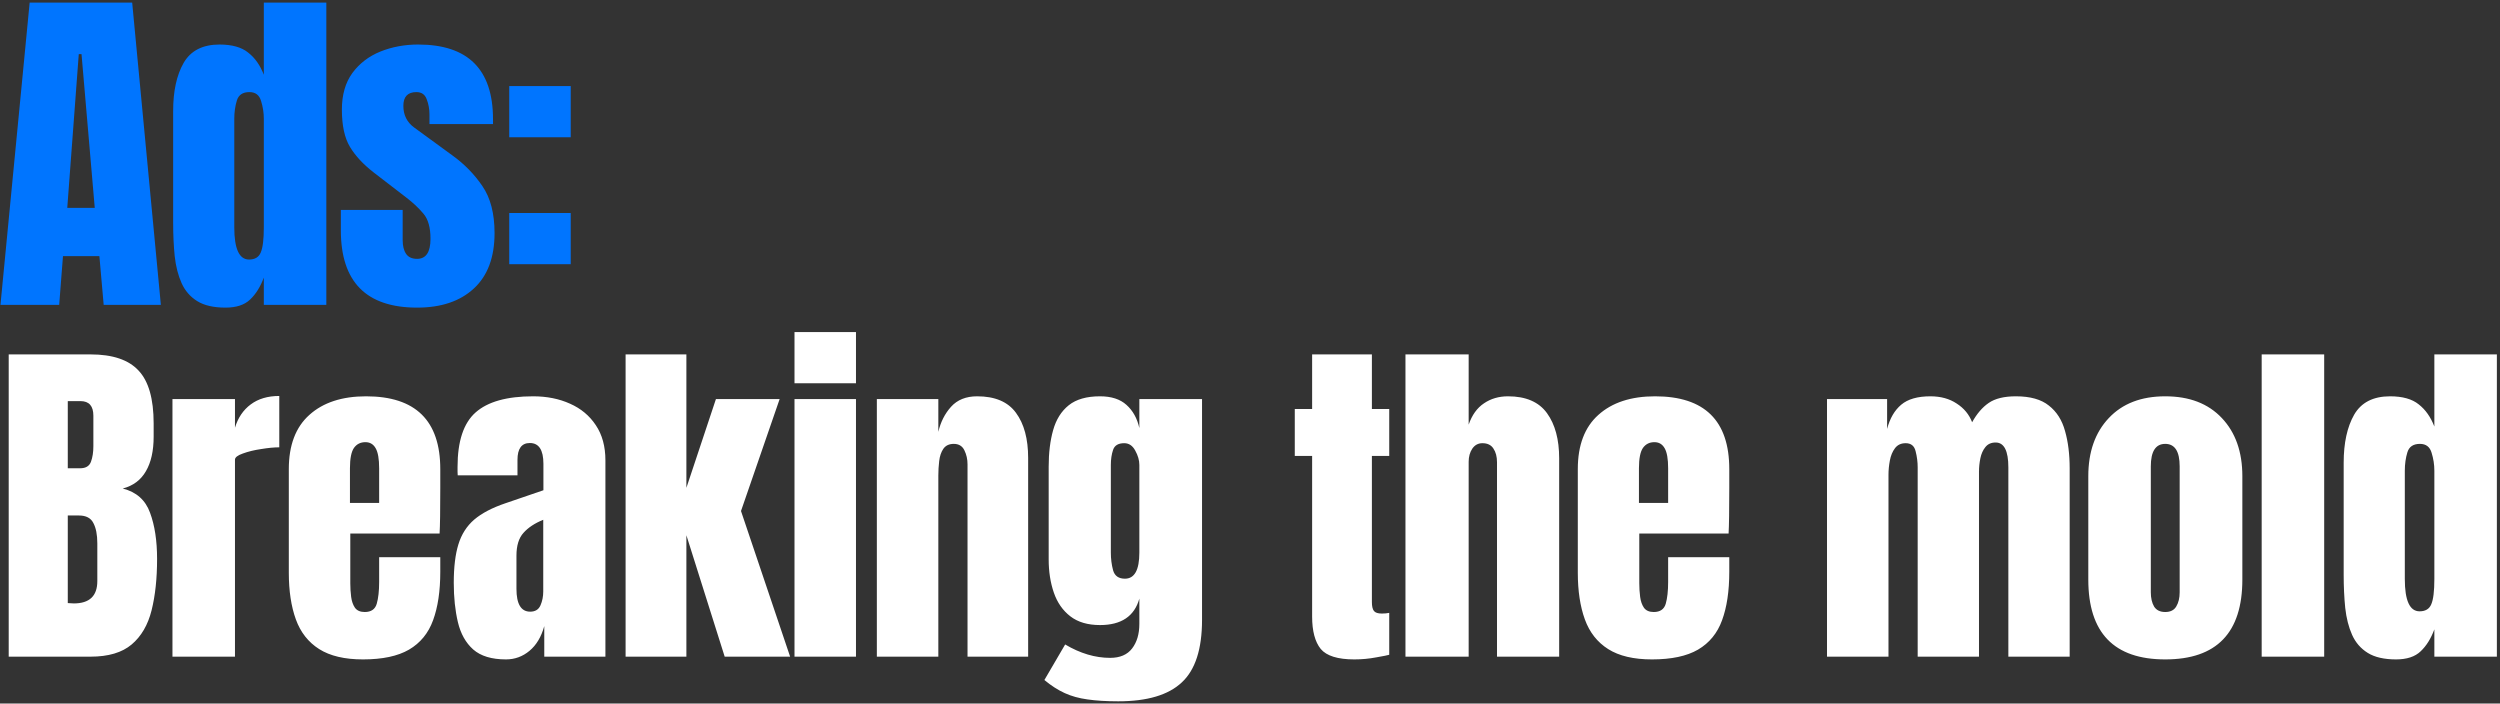
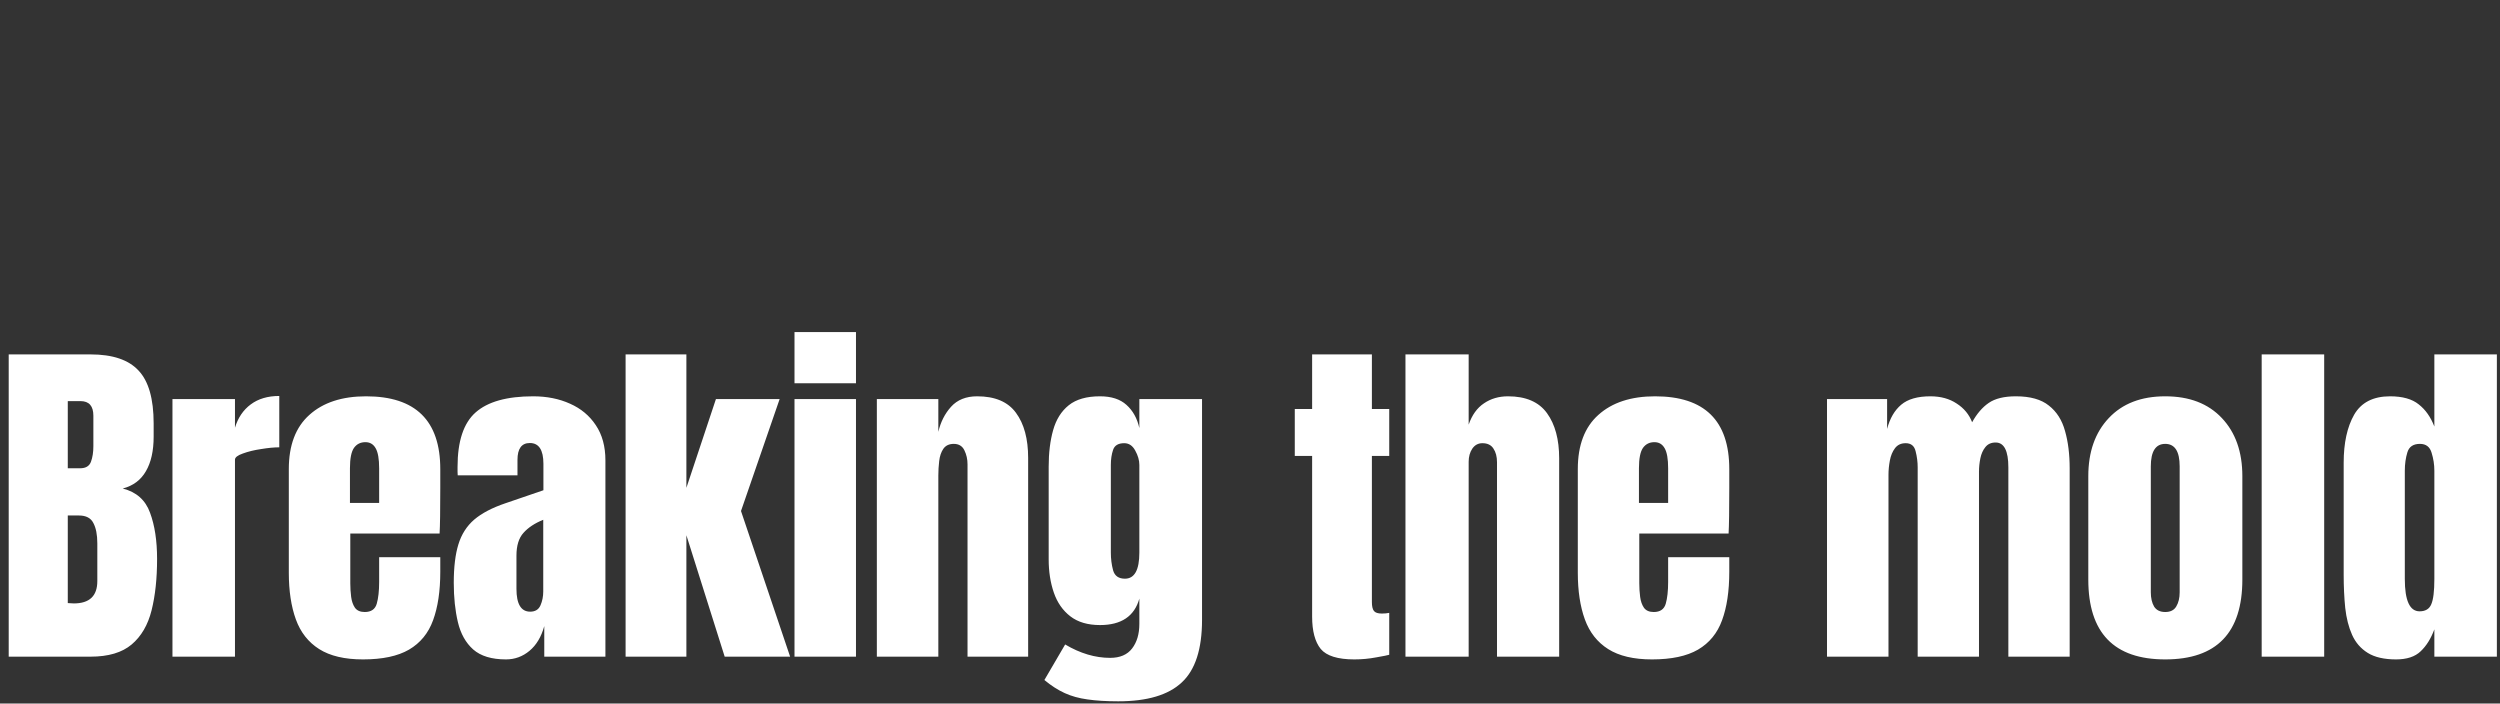
<svg xmlns="http://www.w3.org/2000/svg" width="533" height="150" viewBox="0 0 533 150" fill="none">
  <rect x="0" y="0" width="533" height="150" fill="#333333" stroke="none" />
-   <path d="M0.098 65L6.323 0.559H28.181L34.296 65H22.104L21.188 54.602H13.426L12.62 65H0.098ZM14.341 44.313H20.2L17.38 11.543H16.794L14.341 44.313ZM48.082 65.586C45.543 65.586 43.529 65.122 42.041 64.195C40.552 63.267 39.441 61.985 38.709 60.35C37.976 58.715 37.488 56.798 37.244 54.602C37.024 52.405 36.915 50.049 36.915 47.535V23.663C36.915 19.44 37.659 16.023 39.148 13.411C40.661 10.799 43.212 9.493 46.8 9.493C49.461 9.493 51.499 10.067 52.915 11.214C54.355 12.337 55.466 13.911 56.247 15.937V0.559H69.574V65H56.247V59.178C55.514 61.156 54.538 62.718 53.318 63.865C52.122 65.012 50.376 65.586 48.082 65.586ZM53.098 55.334C54.343 55.334 55.173 54.834 55.588 53.833C56.027 52.832 56.247 51.038 56.247 48.45V25.347C56.247 24.053 56.052 22.784 55.661 21.539C55.295 20.27 54.465 19.635 53.171 19.635C51.755 19.635 50.865 20.233 50.498 21.429C50.132 22.625 49.949 23.931 49.949 25.347V48.45C49.949 53.039 50.999 55.334 53.098 55.334ZM88.926 65.586C78.088 65.586 72.669 60.094 72.669 49.109V44.752H85.85V51.197C85.85 52.441 86.094 53.418 86.582 54.126C87.07 54.834 87.852 55.187 88.926 55.187C90.829 55.187 91.781 53.76 91.781 50.904C91.781 48.511 91.281 46.73 90.28 45.558C89.28 44.362 88.059 43.215 86.619 42.116L79.626 36.734C77.429 35.025 75.757 33.219 74.609 31.315C73.462 29.411 72.889 26.763 72.889 23.37C72.889 20.221 73.633 17.621 75.122 15.571C76.635 13.521 78.625 11.995 81.09 10.994C83.58 9.993 86.265 9.493 89.145 9.493C99.788 9.493 105.109 14.802 105.109 25.42V26.445H91.562V24.358C91.562 23.26 91.367 22.198 90.976 21.173C90.61 20.148 89.878 19.635 88.779 19.635C86.924 19.635 85.996 20.611 85.996 22.564C85.996 24.541 86.778 26.091 88.34 27.214L96.468 33.146C99.007 34.977 101.13 37.149 102.839 39.663C104.572 42.177 105.439 45.521 105.439 49.695C105.439 54.87 103.962 58.812 101.008 61.522C98.079 64.231 94.052 65.586 88.926 65.586ZM108.57 29.265V18.354H121.678V29.265H108.57ZM108.57 56.322V45.411H121.678V56.322H108.57Z" fill="#0075FF" />
  <path d="M1.856 140V75.559H19.321C24.007 75.559 27.413 76.707 29.536 79.001C31.684 81.271 32.758 85.03 32.758 90.278V93.097C32.758 96.124 32.209 98.577 31.11 100.457C30.037 102.336 28.389 103.569 26.168 104.155C29.072 104.887 31.013 106.608 31.989 109.317C32.99 112.002 33.49 115.286 33.49 119.167C33.49 123.341 33.1 126.99 32.319 130.114C31.538 133.239 30.122 135.667 28.072 137.4C26.021 139.133 23.104 140 19.321 140H1.856ZM14.451 99.834H17.087C18.283 99.834 19.052 99.371 19.394 98.443C19.736 97.516 19.907 96.405 19.907 95.111V88.63C19.907 86.556 18.991 85.518 17.161 85.518H14.451V99.834ZM15.733 128.65C19.077 128.65 20.749 127.063 20.749 123.89V115.835C20.749 114.004 20.468 112.564 19.907 111.514C19.37 110.44 18.344 109.903 16.831 109.903H14.451V128.576C14.988 128.625 15.415 128.65 15.733 128.65ZM36.768 140V85.079H50.096V91.193C50.73 89.07 51.853 87.41 53.464 86.214C55.075 85.018 57.101 84.42 59.542 84.42V95.368C58.468 95.368 57.187 95.49 55.698 95.734C54.209 95.953 52.903 96.271 51.78 96.686C50.657 97.076 50.096 97.516 50.096 98.004V140H36.768ZM77.392 140.586C73.487 140.586 70.374 139.854 68.056 138.389C65.737 136.924 64.077 134.813 63.076 132.055C62.075 129.296 61.575 125.977 61.575 122.096V100.017C61.575 94.916 63.039 91.059 65.969 88.447C68.898 85.811 72.925 84.493 78.051 84.493C88.596 84.493 93.868 89.668 93.868 100.017V104.008C93.868 108.841 93.82 112.088 93.722 113.748H74.683V124.366C74.683 125.342 74.744 126.306 74.866 127.258C74.988 128.186 75.256 128.955 75.671 129.565C76.111 130.175 76.806 130.48 77.758 130.48C79.125 130.48 79.98 129.895 80.321 128.723C80.663 127.527 80.834 125.977 80.834 124.073V118.8H93.868V121.913C93.868 126.013 93.356 129.455 92.331 132.238C91.33 134.996 89.621 137.083 87.205 138.499C84.813 139.89 81.542 140.586 77.392 140.586ZM74.609 107.23H80.834V99.834C80.834 97.857 80.59 96.442 80.102 95.587C79.613 94.708 78.881 94.269 77.905 94.269C76.855 94.269 76.037 94.684 75.452 95.514C74.89 96.344 74.609 97.784 74.609 99.834V107.23ZM107.874 140.586C104.823 140.586 102.492 139.878 100.881 138.462C99.294 137.046 98.208 135.106 97.622 132.641C97.036 130.175 96.743 127.38 96.743 124.256C96.743 120.912 97.073 118.178 97.732 116.054C98.391 113.906 99.514 112.149 101.101 110.782C102.712 109.415 104.921 108.256 107.728 107.304L115.856 104.521V98.882C115.856 95.929 114.892 94.452 112.963 94.452C111.206 94.452 110.327 95.648 110.327 98.04V101.336H97.586C97.561 101.14 97.549 100.896 97.549 100.603C97.549 100.286 97.549 99.932 97.549 99.541C97.549 94.074 98.831 90.205 101.393 87.935C103.981 85.64 108.069 84.493 113.659 84.493C116.588 84.493 119.212 85.018 121.531 86.067C123.85 87.093 125.681 88.618 127.023 90.644C128.39 92.67 129.074 95.172 129.074 98.15V140H116.039V133.483C115.404 135.777 114.355 137.535 112.89 138.755C111.426 139.976 109.754 140.586 107.874 140.586ZM113.037 130.407C114.111 130.407 114.843 129.956 115.234 129.052C115.624 128.149 115.819 127.173 115.819 126.123V110.819C114.013 111.551 112.61 112.478 111.609 113.601C110.608 114.7 110.108 116.323 110.108 118.471V125.537C110.108 128.784 111.084 130.407 113.037 130.407ZM133.377 140V75.559H146.338V104.008L152.636 85.079H166.219L157.981 108.951L168.453 140H154.503L146.338 114.114V140H133.377ZM169.387 81.71V70.799H182.495V81.71H169.387ZM169.387 140V85.079H182.495V140H169.387ZM186.944 140V85.079H200.052V92.072C200.54 89.973 201.444 88.191 202.762 86.727C204.104 85.238 205.959 84.493 208.327 84.493C212.135 84.493 214.893 85.665 216.602 88.008C218.335 90.351 219.201 93.561 219.201 97.638V140H206.277V98.992C206.277 97.918 206.057 96.93 205.618 96.026C205.178 95.099 204.422 94.635 203.348 94.635C202.347 94.635 201.602 94.989 201.114 95.697C200.65 96.38 200.357 97.247 200.235 98.297C200.113 99.322 200.052 100.347 200.052 101.372V140H186.944ZM238.406 149.52C235.868 149.52 233.683 149.385 231.852 149.117C230.046 148.873 228.423 148.421 226.983 147.762C225.542 147.103 224.102 146.176 222.662 144.98L227.092 137.4C230.29 139.304 233.488 140.256 236.685 140.256C238.785 140.256 240.347 139.585 241.372 138.243C242.397 136.9 242.91 135.155 242.91 133.007V127.624C241.86 131.383 239.065 133.263 234.525 133.263C231.913 133.263 229.802 132.641 228.191 131.396C226.58 130.151 225.408 128.467 224.676 126.343C223.944 124.219 223.578 121.852 223.578 119.24V99.505C223.578 96.551 223.895 93.952 224.529 91.706C225.164 89.436 226.275 87.666 227.861 86.397C229.448 85.128 231.669 84.493 234.525 84.493C236.942 84.493 238.821 85.103 240.164 86.324C241.531 87.544 242.446 89.192 242.91 91.267V85.079H256.274V132.165C256.274 138.389 254.834 142.831 251.953 145.492C249.098 148.177 244.582 149.52 238.406 149.52ZM239.834 123.377C241.885 123.377 242.91 121.522 242.91 117.812V99.139C242.91 98.138 242.617 97.113 242.031 96.063C241.47 95.013 240.688 94.489 239.688 94.489C238.418 94.489 237.625 94.965 237.308 95.917C236.99 96.844 236.832 97.918 236.832 99.139V117.812C236.832 119.13 236.99 120.387 237.308 121.583C237.65 122.779 238.492 123.377 239.834 123.377ZM288.752 140.586C285.213 140.586 282.821 139.841 281.576 138.352C280.355 136.839 279.745 134.532 279.745 131.432V97.198H276.047V87.203H279.745V75.559H292.487V87.203H296.185V97.198H292.487V128.357C292.487 129.26 292.633 129.895 292.926 130.261C293.219 130.627 293.78 130.81 294.61 130.81C295.196 130.81 295.721 130.761 296.185 130.663V139.597C295.892 139.695 294.976 139.878 293.439 140.146C291.901 140.439 290.339 140.586 288.752 140.586ZM299.645 140V75.559H313.119V90.534C313.827 88.484 314.913 86.971 316.378 85.994C317.843 84.993 319.551 84.493 321.504 84.493C325.312 84.493 328.082 85.689 329.815 88.081C331.548 90.473 332.415 93.683 332.415 97.711V140H319.161V98.553C319.161 97.357 318.904 96.38 318.392 95.624C317.904 94.867 317.123 94.489 316.049 94.489C315.145 94.489 314.425 94.879 313.888 95.66C313.376 96.442 313.119 97.369 313.119 98.443V140H299.645ZM352.206 140.586C348.3 140.586 345.188 139.854 342.869 138.389C340.55 136.924 338.89 134.813 337.89 132.055C336.889 129.296 336.388 125.977 336.388 122.096V100.017C336.388 94.916 337.853 91.059 340.782 88.447C343.711 85.811 347.739 84.493 352.865 84.493C363.41 84.493 368.682 89.668 368.682 100.017V104.008C368.682 108.841 368.633 112.088 368.536 113.748H349.496V124.366C349.496 125.342 349.557 126.306 349.679 127.258C349.801 128.186 350.07 128.955 350.485 129.565C350.924 130.175 351.62 130.48 352.572 130.48C353.939 130.48 354.793 129.895 355.135 128.723C355.477 127.527 355.647 125.977 355.647 124.073V118.8H368.682V121.913C368.682 126.013 368.169 129.455 367.144 132.238C366.143 134.996 364.435 137.083 362.018 138.499C359.626 139.89 356.355 140.586 352.206 140.586ZM349.423 107.23H355.647V99.834C355.647 97.857 355.403 96.442 354.915 95.587C354.427 94.708 353.695 94.269 352.718 94.269C351.669 94.269 350.851 94.684 350.265 95.514C349.704 96.344 349.423 97.784 349.423 99.834V107.23ZM389.517 140V85.079H402.332V91.45C402.918 89.204 403.918 87.483 405.334 86.287C406.75 85.091 408.825 84.493 411.559 84.493C413.755 84.493 415.623 85.006 417.16 86.031C418.723 87.032 419.821 88.362 420.456 90.022C421.457 88.216 422.628 86.849 423.971 85.921C425.338 84.969 427.278 84.493 429.792 84.493C432.844 84.493 435.187 85.152 436.822 86.47C438.482 87.764 439.629 89.57 440.264 91.889C440.923 94.184 441.253 96.844 441.253 99.871V140H428.181V99.651C428.181 96.112 427.278 94.342 425.472 94.342C424.52 94.342 423.788 94.672 423.275 95.331C422.762 95.966 422.408 96.759 422.213 97.711C422.018 98.663 421.92 99.615 421.92 100.567V140H408.849V99.651C408.849 98.504 408.703 97.357 408.41 96.21C408.141 95.062 407.433 94.489 406.286 94.489C405.31 94.489 404.553 94.843 404.016 95.55C403.479 96.258 403.113 97.137 402.918 98.187C402.722 99.212 402.625 100.225 402.625 101.226V140H389.517ZM461.629 140.586C450.694 140.586 445.226 134.911 445.226 123.56V101.519C445.226 96.344 446.678 92.219 449.583 89.143C452.488 86.043 456.503 84.493 461.629 84.493C466.779 84.493 470.807 86.043 473.712 89.143C476.616 92.219 478.069 96.344 478.069 101.519V123.56C478.069 134.911 472.589 140.586 461.629 140.586ZM461.629 130.48C462.727 130.48 463.509 130.09 463.972 129.309C464.46 128.503 464.705 127.49 464.705 126.27V99.432C464.705 96.234 463.679 94.635 461.629 94.635C459.579 94.635 458.553 96.234 458.553 99.432V126.27C458.553 127.49 458.785 128.503 459.249 129.309C459.737 130.09 460.531 130.48 461.629 130.48ZM482.189 140V75.559H495.516V140H482.189ZM510.84 140.586C508.301 140.586 506.287 140.122 504.798 139.194C503.309 138.267 502.199 136.985 501.467 135.35C500.734 133.715 500.246 131.798 500.002 129.602C499.782 127.405 499.672 125.049 499.672 122.535V98.663C499.672 94.44 500.417 91.023 501.906 88.411C503.419 85.799 505.97 84.493 509.558 84.493C512.219 84.493 514.257 85.067 515.673 86.214C517.113 87.337 518.224 88.911 519.005 90.937V75.559H532.332V140H519.005V134.178C518.272 136.156 517.296 137.718 516.076 138.865C514.88 140.012 513.134 140.586 510.84 140.586ZM515.856 130.334C517.101 130.334 517.931 129.833 518.346 128.833C518.785 127.832 519.005 126.038 519.005 123.45V100.347C519.005 99.053 518.809 97.784 518.419 96.539C518.053 95.27 517.223 94.635 515.929 94.635C514.513 94.635 513.622 95.233 513.256 96.429C512.89 97.625 512.707 98.931 512.707 100.347V123.45C512.707 128.039 513.757 130.334 515.856 130.334Z" fill="white" />
</svg>